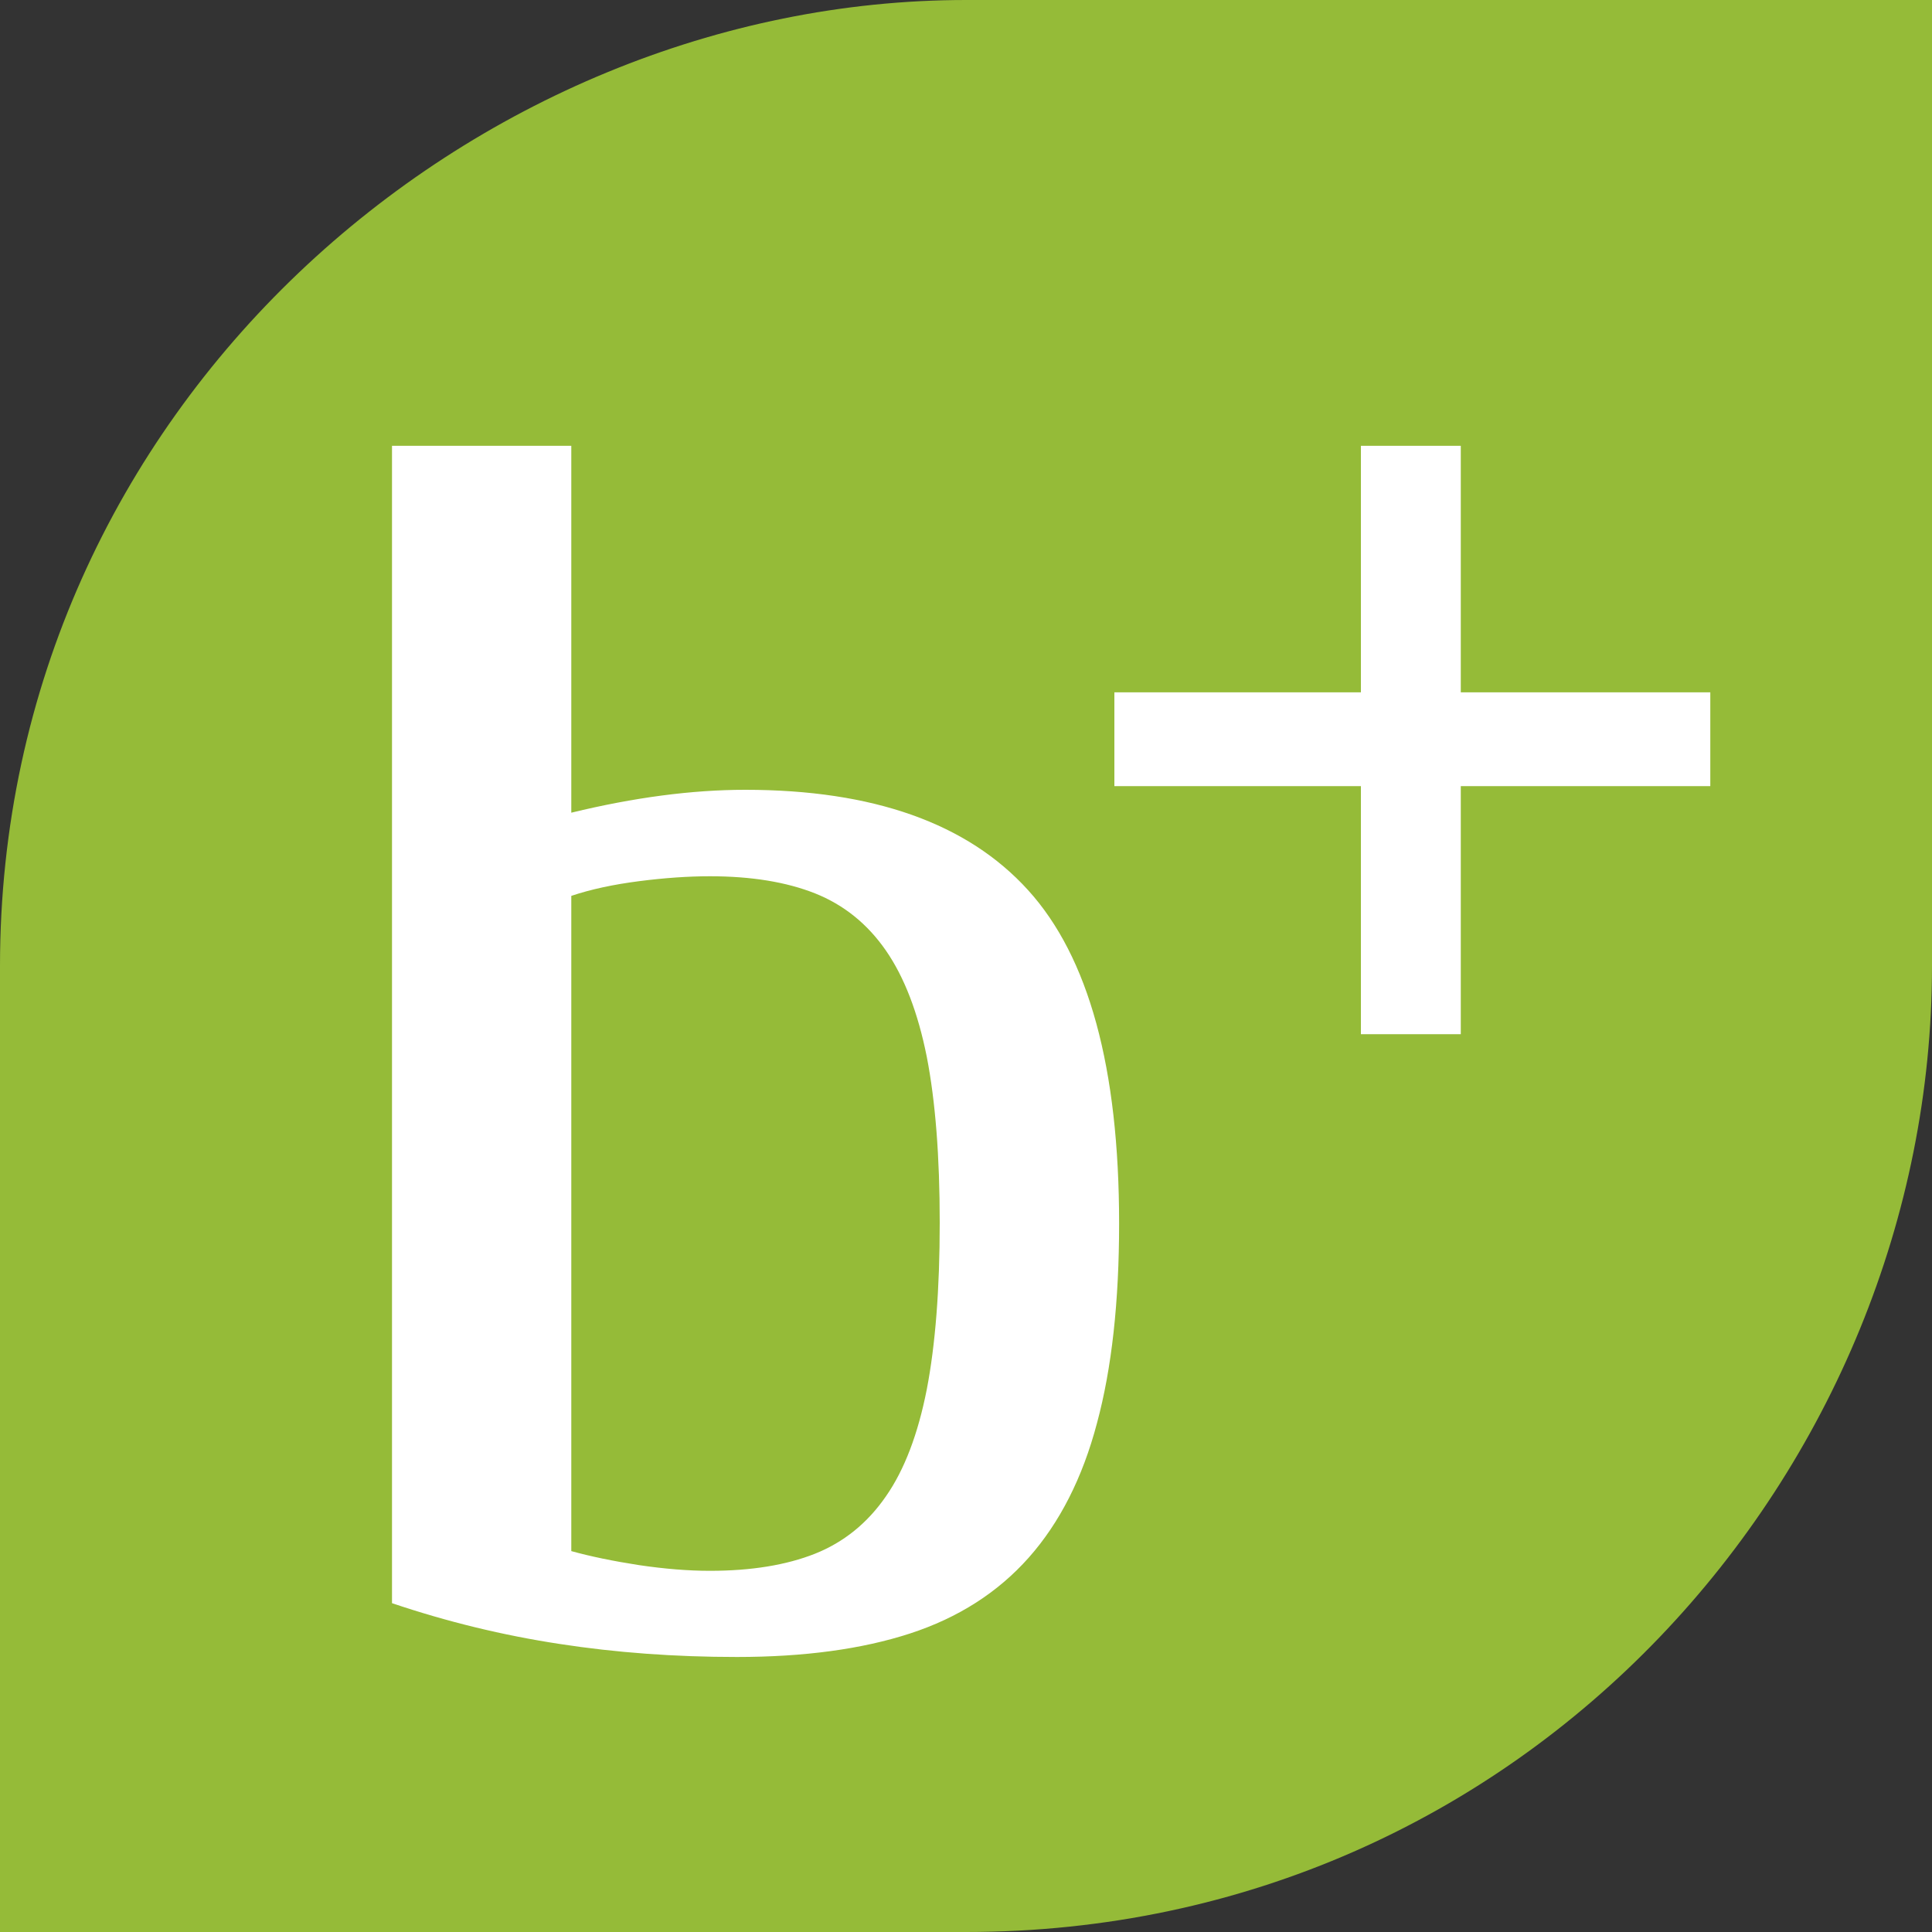
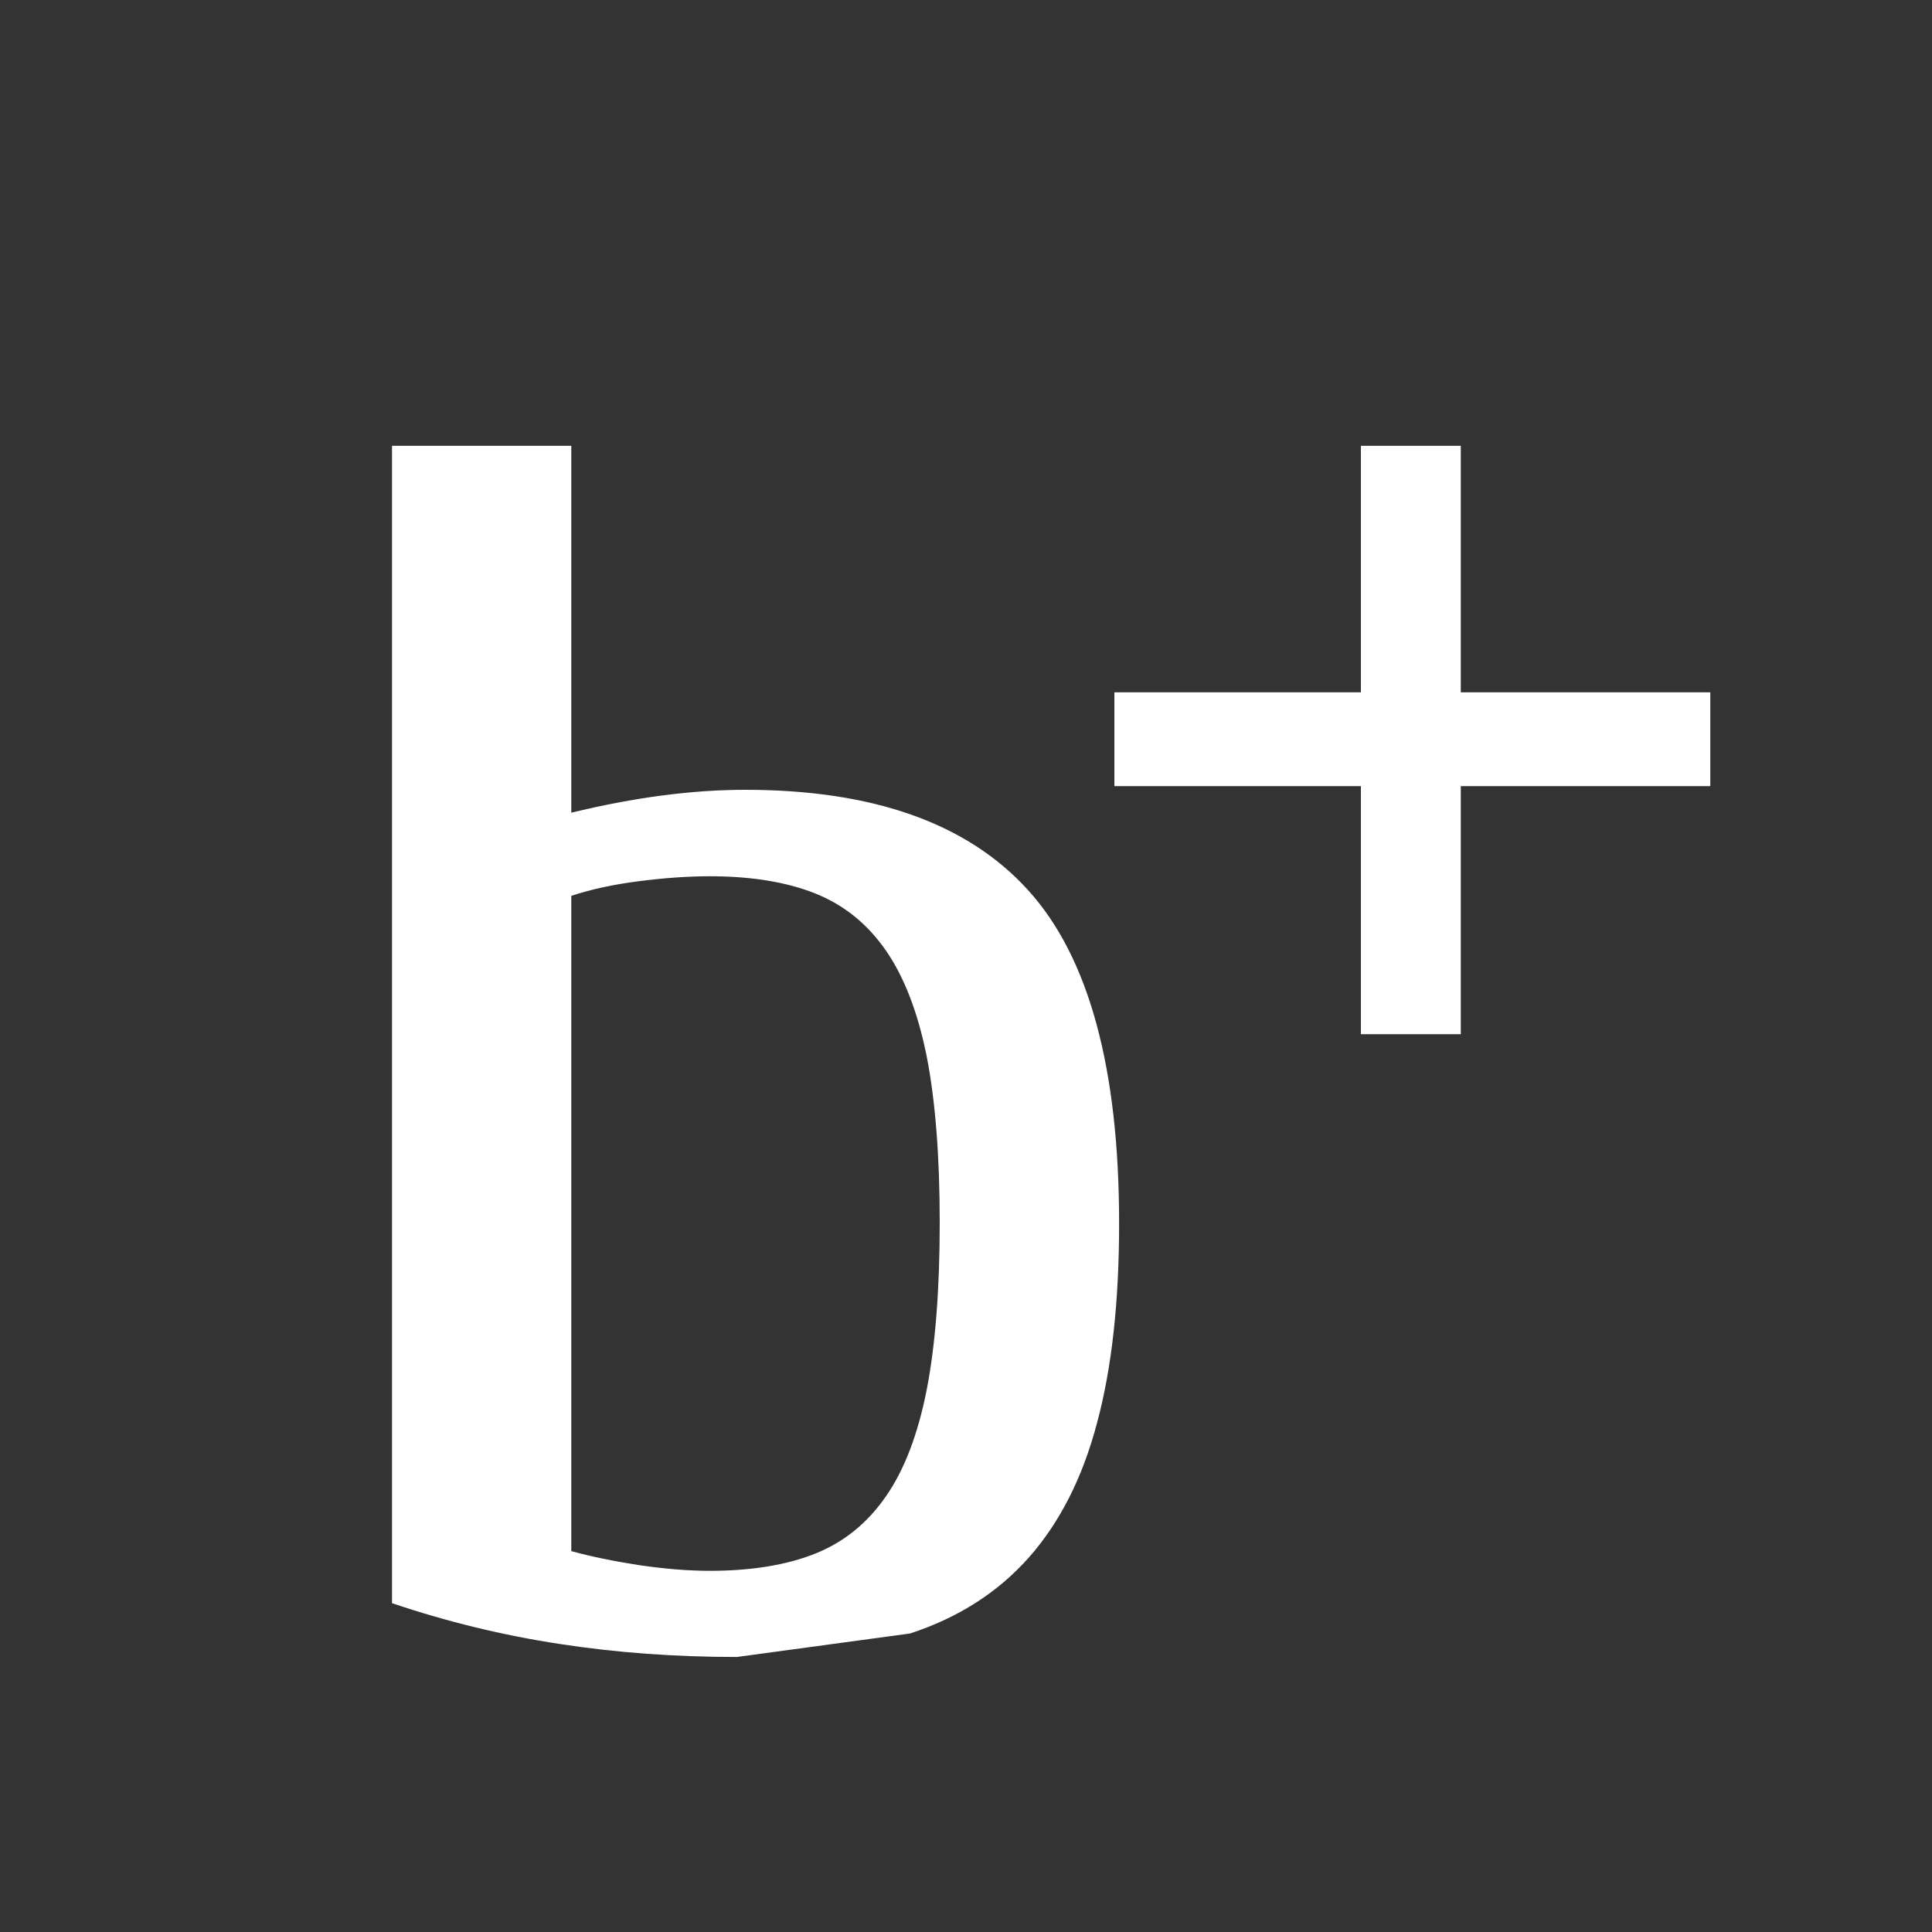
<svg xmlns="http://www.w3.org/2000/svg" version="1.1" id="Ebene_1" x="0px" y="0px" width="20px" height="20px" viewBox="0 0 20 20" enable-background="new 0 0 20 20" xml:space="preserve">
  <rect x="0" y="0" width="20" height="20" fill="#333333" stroke="none" />
-   <path fill="#95BB38" d="M20,10c0,5.202-4.193,10-10,10H0V10C0,4.201,4.908,0,10,0c0,0,10,0,10,0V10z" />
-   <path fill="#FFFFFF" d="M7.628,17.153c-0.64,0-1.253-0.045-1.836-0.135c-0.584-0.089-1.162-0.229-1.734-0.422V4.615h1.856v3.798  c0.65-0.158,1.25-0.237,1.801-0.237c1.323,0,2.299,0.346,2.927,1.038c0.629,0.692,0.943,1.842,0.943,3.451  c0,0.811-0.076,1.5-0.229,2.067c-0.15,0.568-0.387,1.032-0.707,1.393c-0.32,0.36-0.729,0.622-1.229,0.785  C8.922,17.072,8.324,17.153,7.628,17.153 M7.349,9.071c-0.226,0-0.47,0.017-0.734,0.051C6.35,9.156,6.117,9.206,5.914,9.274v6.783  c0.203,0.056,0.436,0.104,0.701,0.145c0.264,0.039,0.508,0.059,0.734,0.059c0.427,0,0.79-0.059,1.088-0.177  c0.298-0.119,0.543-0.317,0.734-0.594c0.192-0.275,0.332-0.645,0.423-1.107c0.089-0.462,0.134-1.037,0.134-1.726  c0-0.688-0.045-1.26-0.134-1.717c-0.091-0.455-0.231-0.822-0.423-1.1C8.979,9.563,8.735,9.367,8.437,9.248  C8.139,9.13,7.776,9.071,7.349,9.071" />
+   <path fill="#FFFFFF" d="M7.628,17.153c-0.64,0-1.253-0.045-1.836-0.135c-0.584-0.089-1.162-0.229-1.734-0.422V4.615h1.856v3.798  c0.65-0.158,1.25-0.237,1.801-0.237c1.323,0,2.299,0.346,2.927,1.038c0.629,0.692,0.943,1.842,0.943,3.451  c0,0.811-0.076,1.5-0.229,2.067c-0.15,0.568-0.387,1.032-0.707,1.393c-0.32,0.36-0.729,0.622-1.229,0.785  M7.349,9.071c-0.226,0-0.47,0.017-0.734,0.051C6.35,9.156,6.117,9.206,5.914,9.274v6.783  c0.203,0.056,0.436,0.104,0.701,0.145c0.264,0.039,0.508,0.059,0.734,0.059c0.427,0,0.79-0.059,1.088-0.177  c0.298-0.119,0.543-0.317,0.734-0.594c0.192-0.275,0.332-0.645,0.423-1.107c0.089-0.462,0.134-1.037,0.134-1.726  c0-0.688-0.045-1.26-0.134-1.717c-0.091-0.455-0.231-0.822-0.423-1.1C8.979,9.563,8.735,9.367,8.437,9.248  C8.139,9.13,7.776,9.071,7.349,9.071" />
  <polygon fill="#FFFFFF" points="14.088,8.138 11.536,8.138 11.536,7.167 14.088,7.167 14.088,4.615 15.122,4.615 15.122,7.167   17.705,7.167 17.705,8.138 15.122,8.138 15.122,10.706 14.088,10.706 " />
</svg>